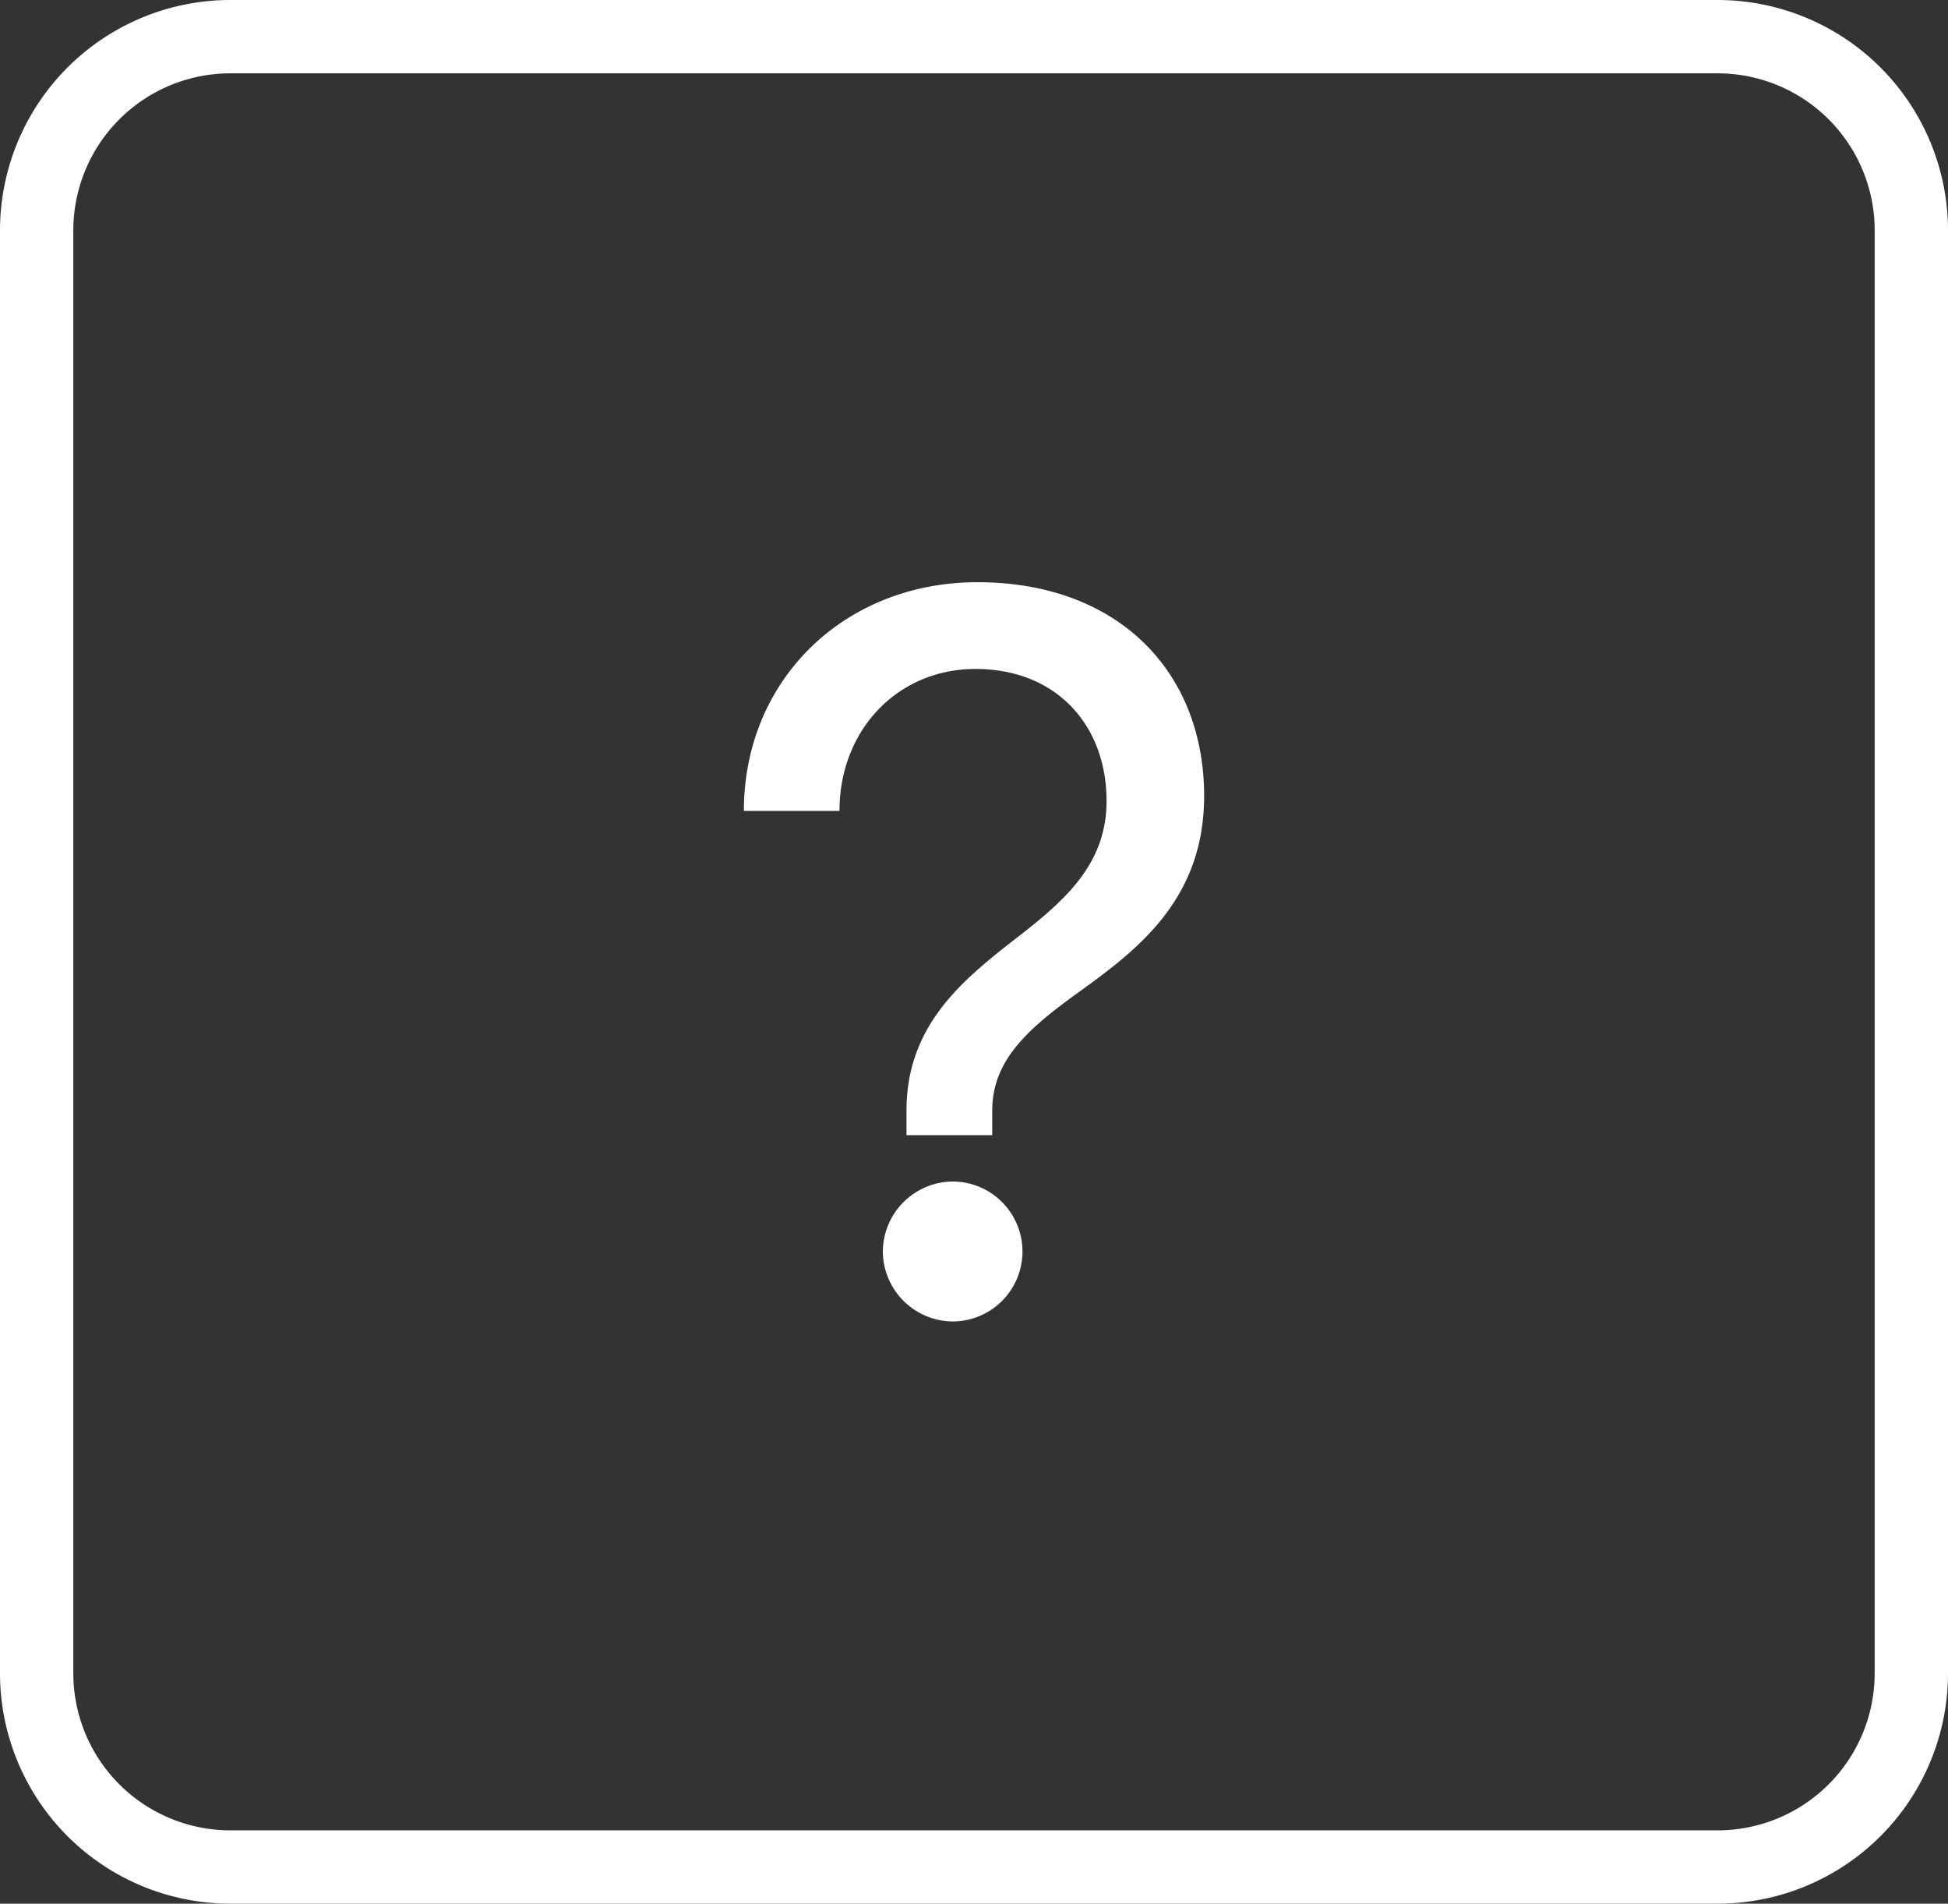
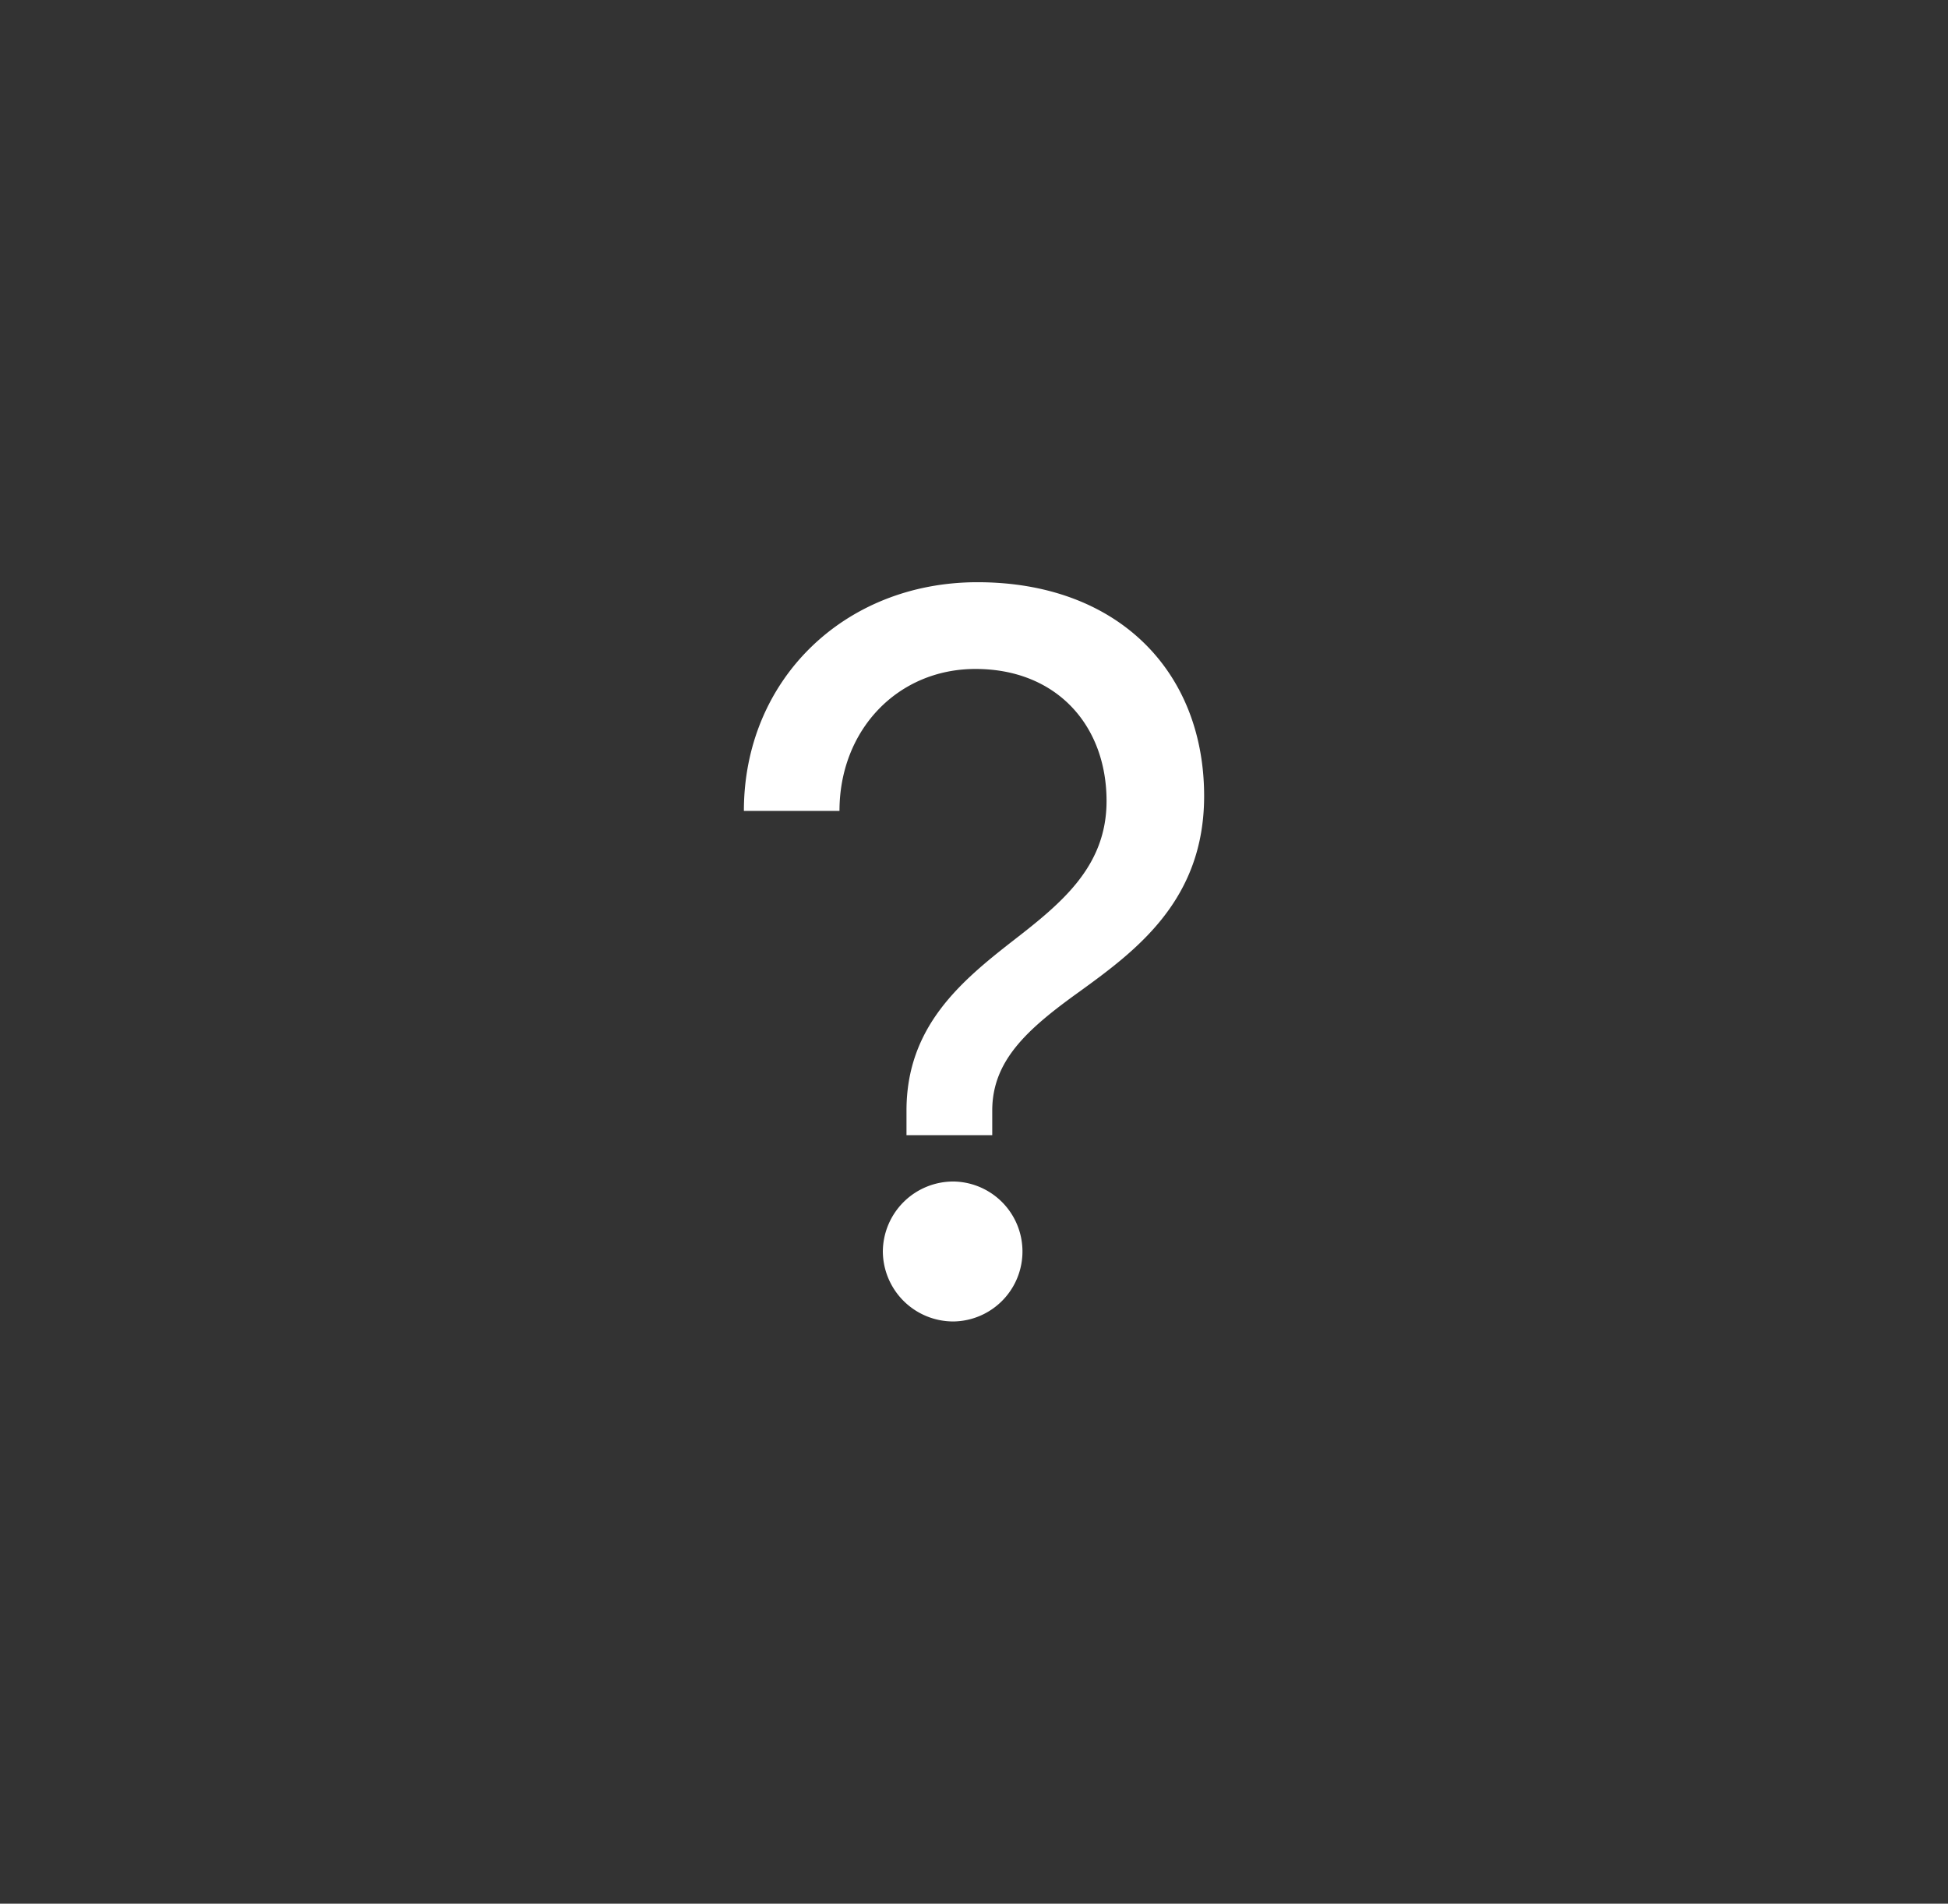
<svg xmlns="http://www.w3.org/2000/svg" id="Group_94" data-name="Group 94" width="318.828" height="311.506" viewBox="0 0 318.828 311.506">
  <rect x="0" y="0" width="318.828" height="311.506" fill="#333333" stroke="none" />
  <defs>
    <clipPath id="clip-path">
      <rect id="Rectangle_32" data-name="Rectangle 32" width="318.828" height="311.506" fill="#fff" />
    </clipPath>
  </defs>
  <g id="Group_93" data-name="Group 93" clip-path="url(#clip-path)">
-     <path id="Path_49" data-name="Path 49" d="M281.148,311.506H37.68A37.722,37.722,0,0,1,0,273.827V37.68A37.722,37.722,0,0,1,37.68,0H281.148a37.722,37.722,0,0,1,37.68,37.68V273.827a37.722,37.722,0,0,1-37.68,37.679M37.68,12A25.709,25.709,0,0,0,12,37.68V273.827a25.708,25.708,0,0,0,25.68,25.679H281.148a25.708,25.708,0,0,0,25.68-25.679V37.68A25.709,25.709,0,0,0,281.148,12Z" fill="#fff" />
    <path id="Path_50" data-name="Path 50" d="M148.365,185.755v-4.033c0-13.71,8.871-21.13,17.583-27.9,7.9-6.13,15.161-12.1,15.161-22.744,0-12.419-8.226-21.614-21.452-21.614-12.744,0-22.259,10-22.259,23.228H121.751c0-21.453,16.453-37.422,38.228-37.422,22.9,0,37.1,14.517,37.1,35,0,16.937-10.968,25.162-20.323,31.937-8.549,6.129-14.356,11.291-14.356,19.517v4.033Zm-3.871,19.033a11.532,11.532,0,0,1,11.614-11.452,11.452,11.452,0,0,1,0,22.9,11.532,11.532,0,0,1-11.614-11.452" fill="#fff" />
  </g>
</svg>